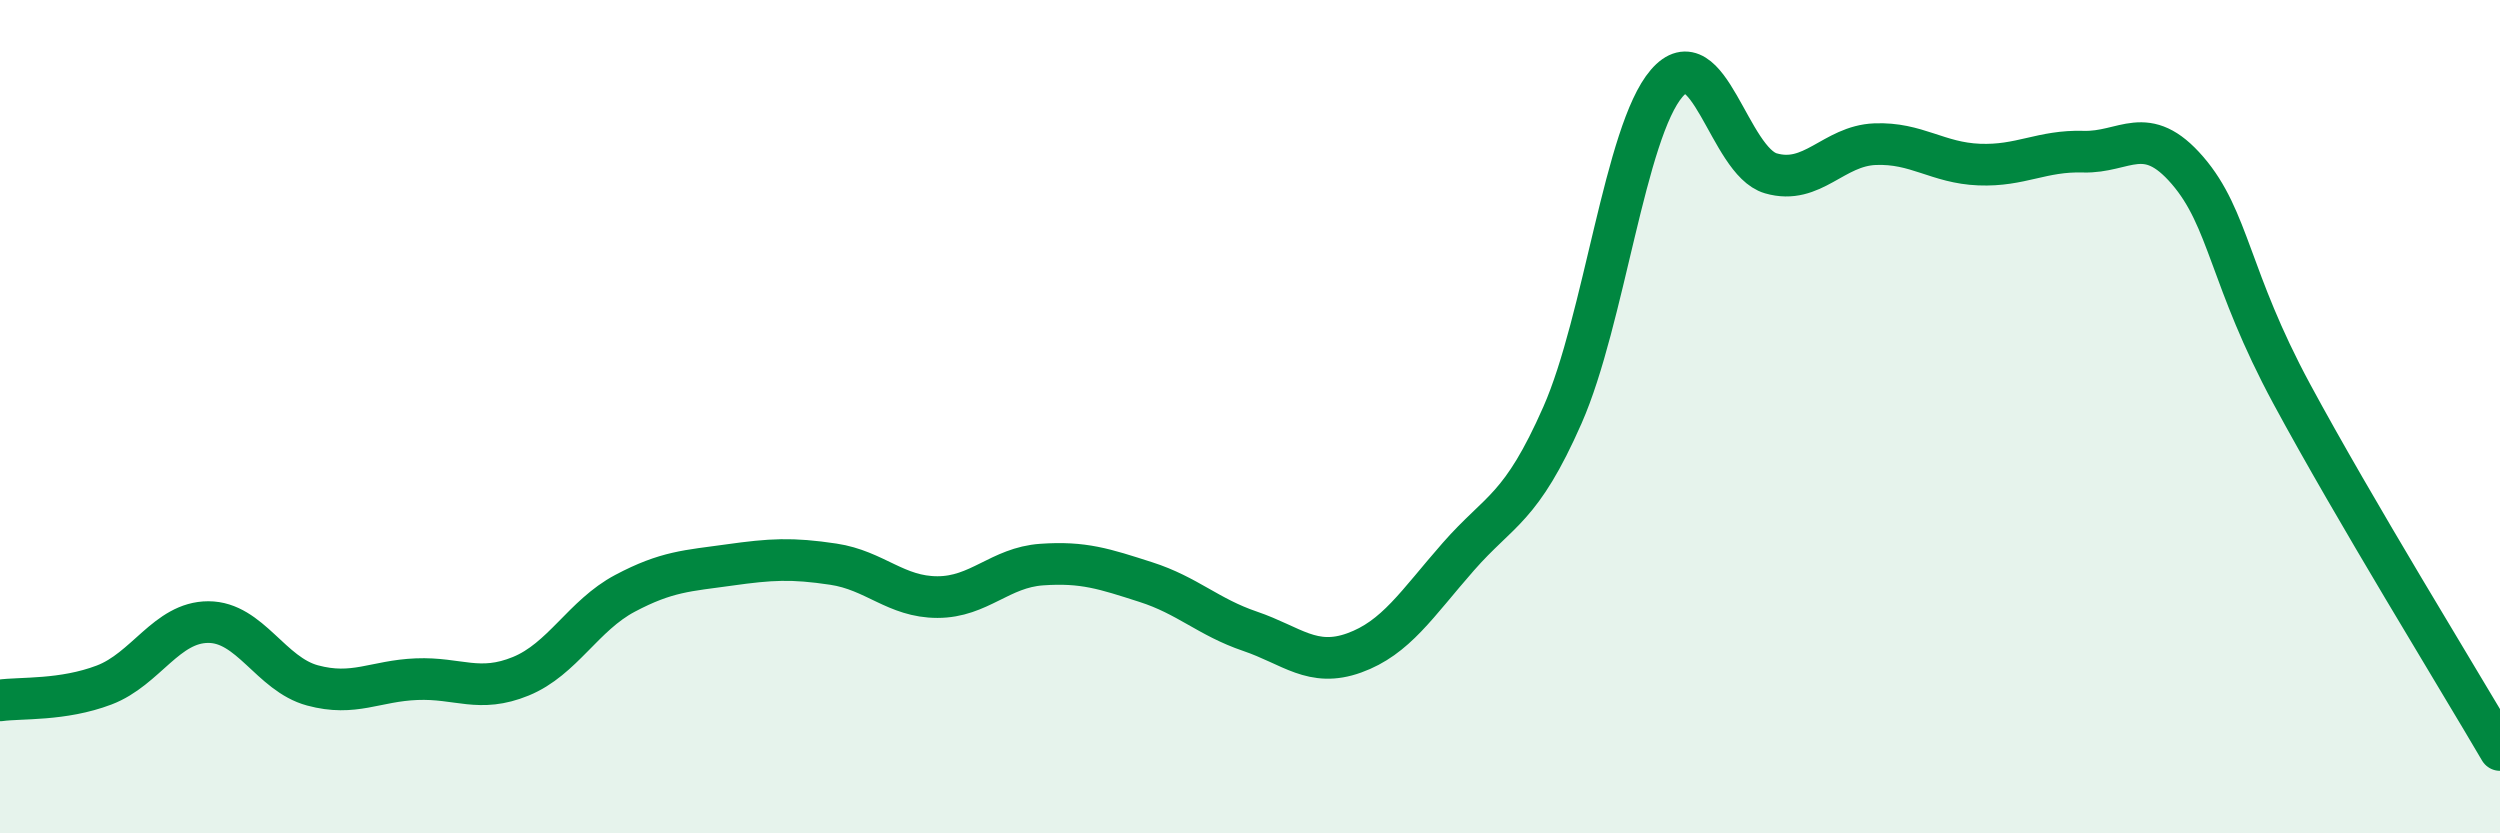
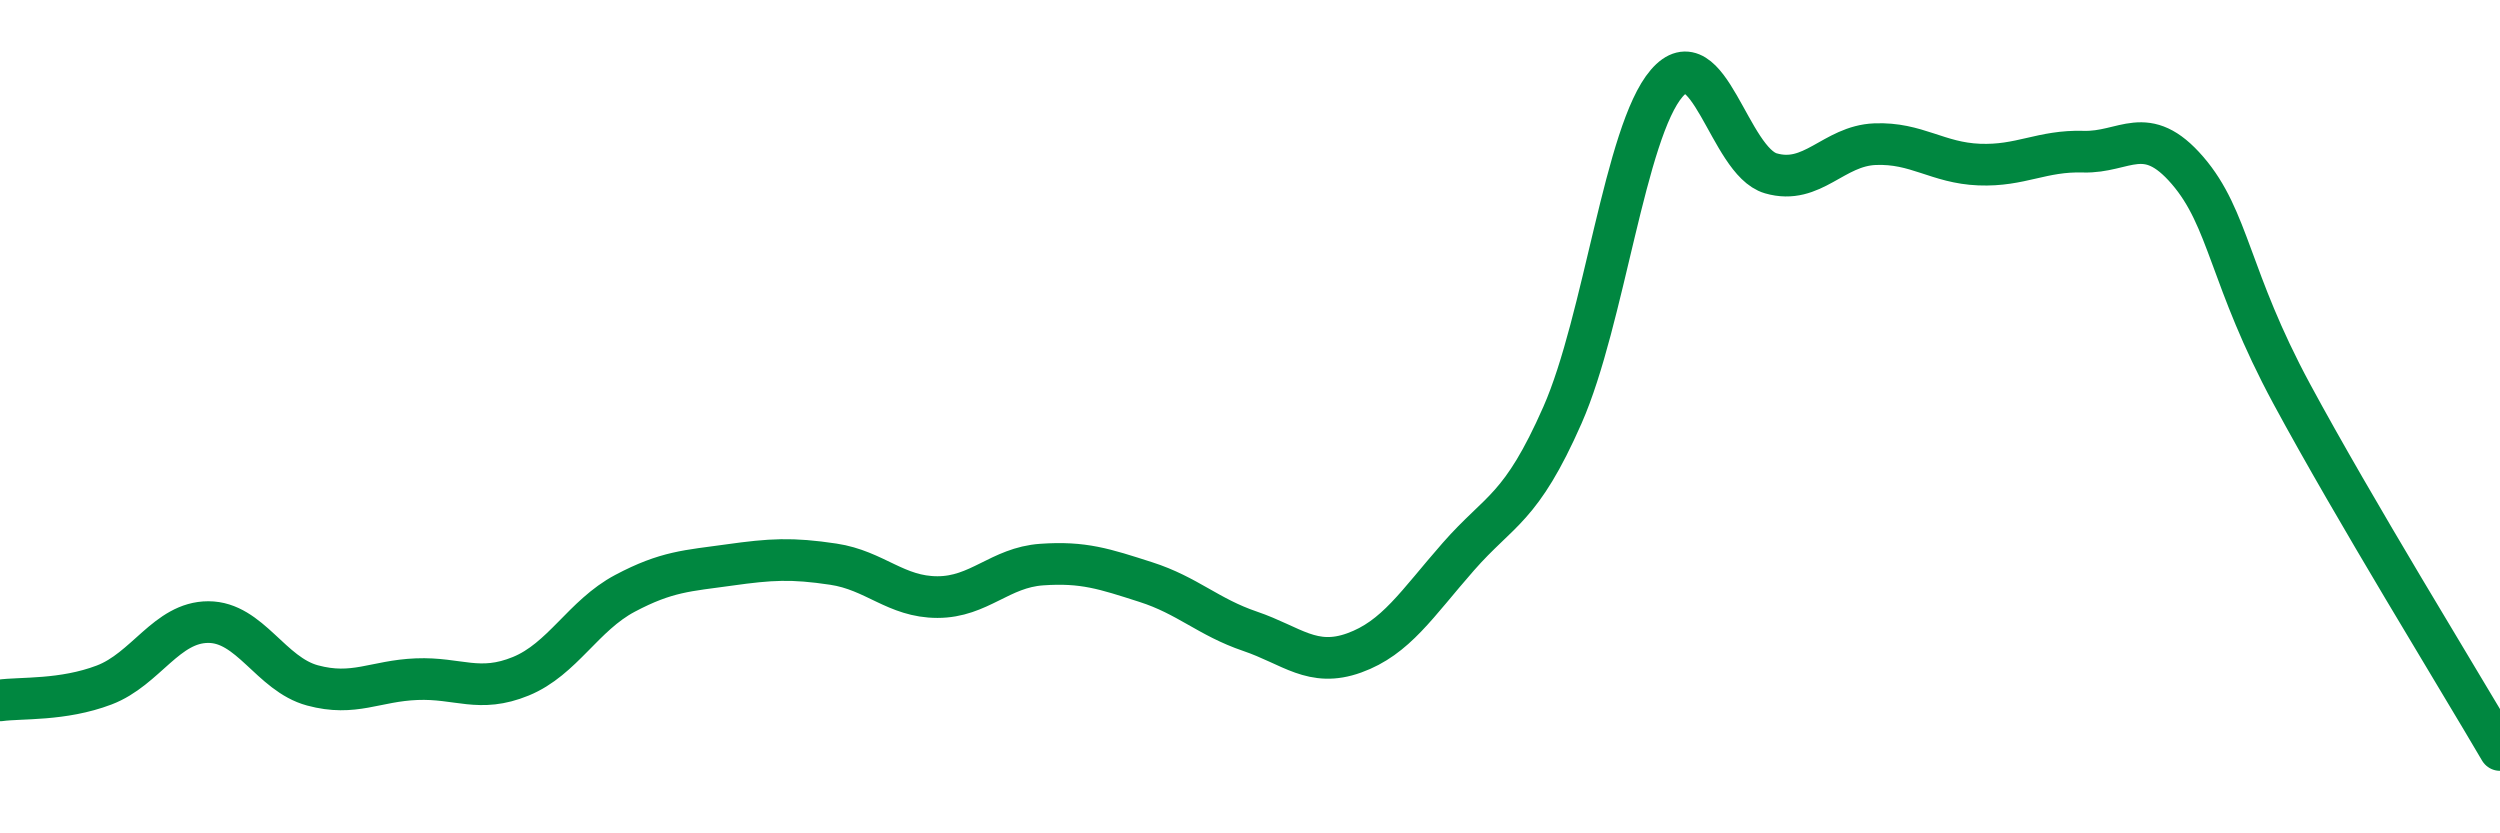
<svg xmlns="http://www.w3.org/2000/svg" width="60" height="20" viewBox="0 0 60 20">
-   <path d="M 0,16.81 C 0.5,16.74 1.5,16.82 2.5,16.44 C 3.5,16.06 4,14.93 5,14.93 C 6,14.93 6.5,16.18 7.5,16.45 C 8.5,16.72 9,16.34 10,16.3 C 11,16.26 11.5,16.64 12.5,16.23 C 13.5,15.82 14,14.77 15,14.24 C 16,13.71 16.5,13.7 17.5,13.56 C 18.5,13.42 19,13.39 20,13.54 C 21,13.69 21.5,14.33 22.5,14.33 C 23.5,14.33 24,13.62 25,13.55 C 26,13.48 26.5,13.65 27.5,13.97 C 28.5,14.29 29,14.81 30,15.15 C 31,15.49 31.5,16.03 32.5,15.67 C 33.5,15.31 34,14.5 35,13.36 C 36,12.22 36.5,12.23 37.5,9.96 C 38.5,7.69 39,3.16 40,2 C 41,0.84 41.5,3.87 42.5,4.16 C 43.5,4.45 44,3.5 45,3.46 C 46,3.42 46.5,3.91 47.5,3.95 C 48.5,3.99 49,3.61 50,3.64 C 51,3.67 51.5,2.93 52.5,4.09 C 53.5,5.25 53.5,6.67 55,9.45 C 56.5,12.23 59,16.29 60,18L60 20L0 20Z" fill="#008740" opacity="0.1" stroke-linecap="round" stroke-linejoin="round" />
  <path d="M 0,16.81 C 0.5,16.74 1.5,16.82 2.5,16.44 C 3.5,16.06 4,14.93 5,14.93 C 6,14.93 6.5,16.18 7.5,16.45 C 8.5,16.72 9,16.34 10,16.3 C 11,16.26 11.5,16.64 12.5,16.23 C 13.5,15.82 14,14.77 15,14.24 C 16,13.71 16.5,13.7 17.5,13.56 C 18.5,13.42 19,13.39 20,13.54 C 21,13.69 21.5,14.33 22.5,14.33 C 23.5,14.33 24,13.62 25,13.55 C 26,13.48 26.5,13.65 27.5,13.97 C 28.5,14.29 29,14.81 30,15.15 C 31,15.49 31.5,16.03 32.5,15.67 C 33.5,15.31 34,14.5 35,13.36 C 36,12.22 36.5,12.23 37.5,9.96 C 38.5,7.69 39,3.16 40,2 C 41,0.84 41.5,3.87 42.5,4.16 C 43.5,4.45 44,3.5 45,3.46 C 46,3.42 46.5,3.91 47.5,3.95 C 48.5,3.99 49,3.61 50,3.64 C 51,3.67 51.5,2.93 52.5,4.09 C 53.5,5.25 53.5,6.67 55,9.45 C 56.5,12.23 59,16.29 60,18" stroke="#008740" stroke-width="1" fill="none" stroke-linecap="round" stroke-linejoin="round" />
</svg>